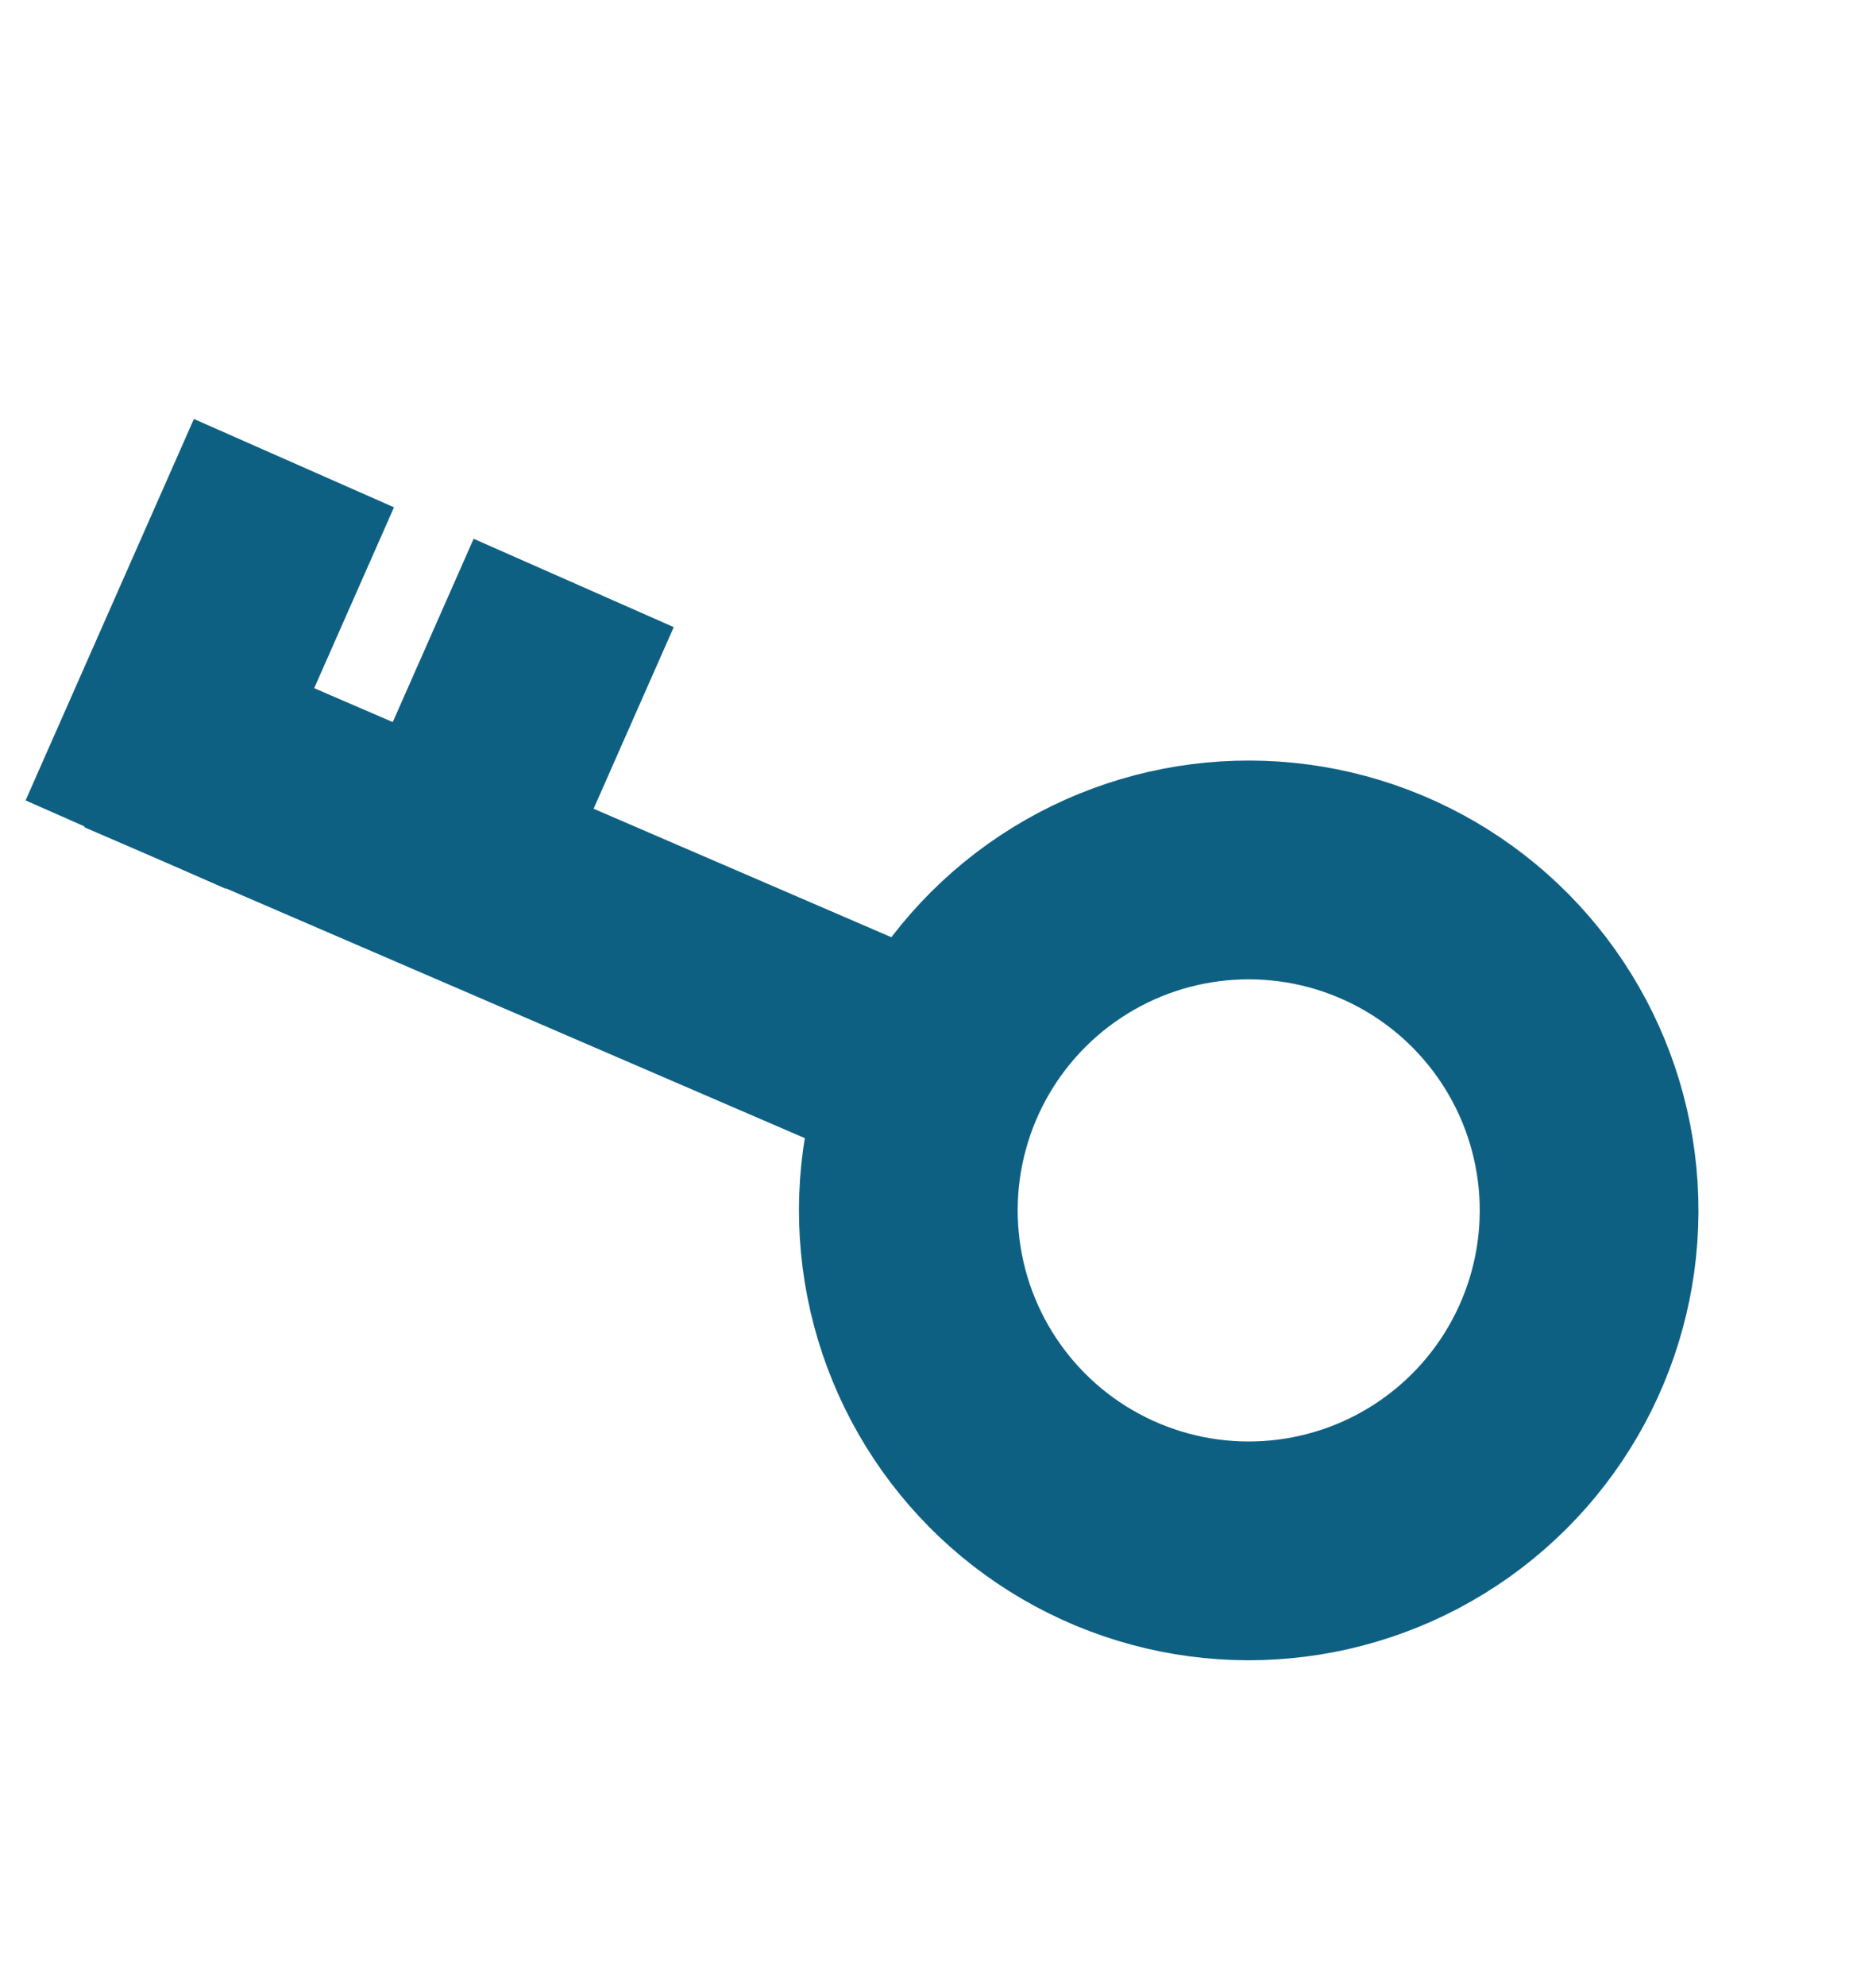
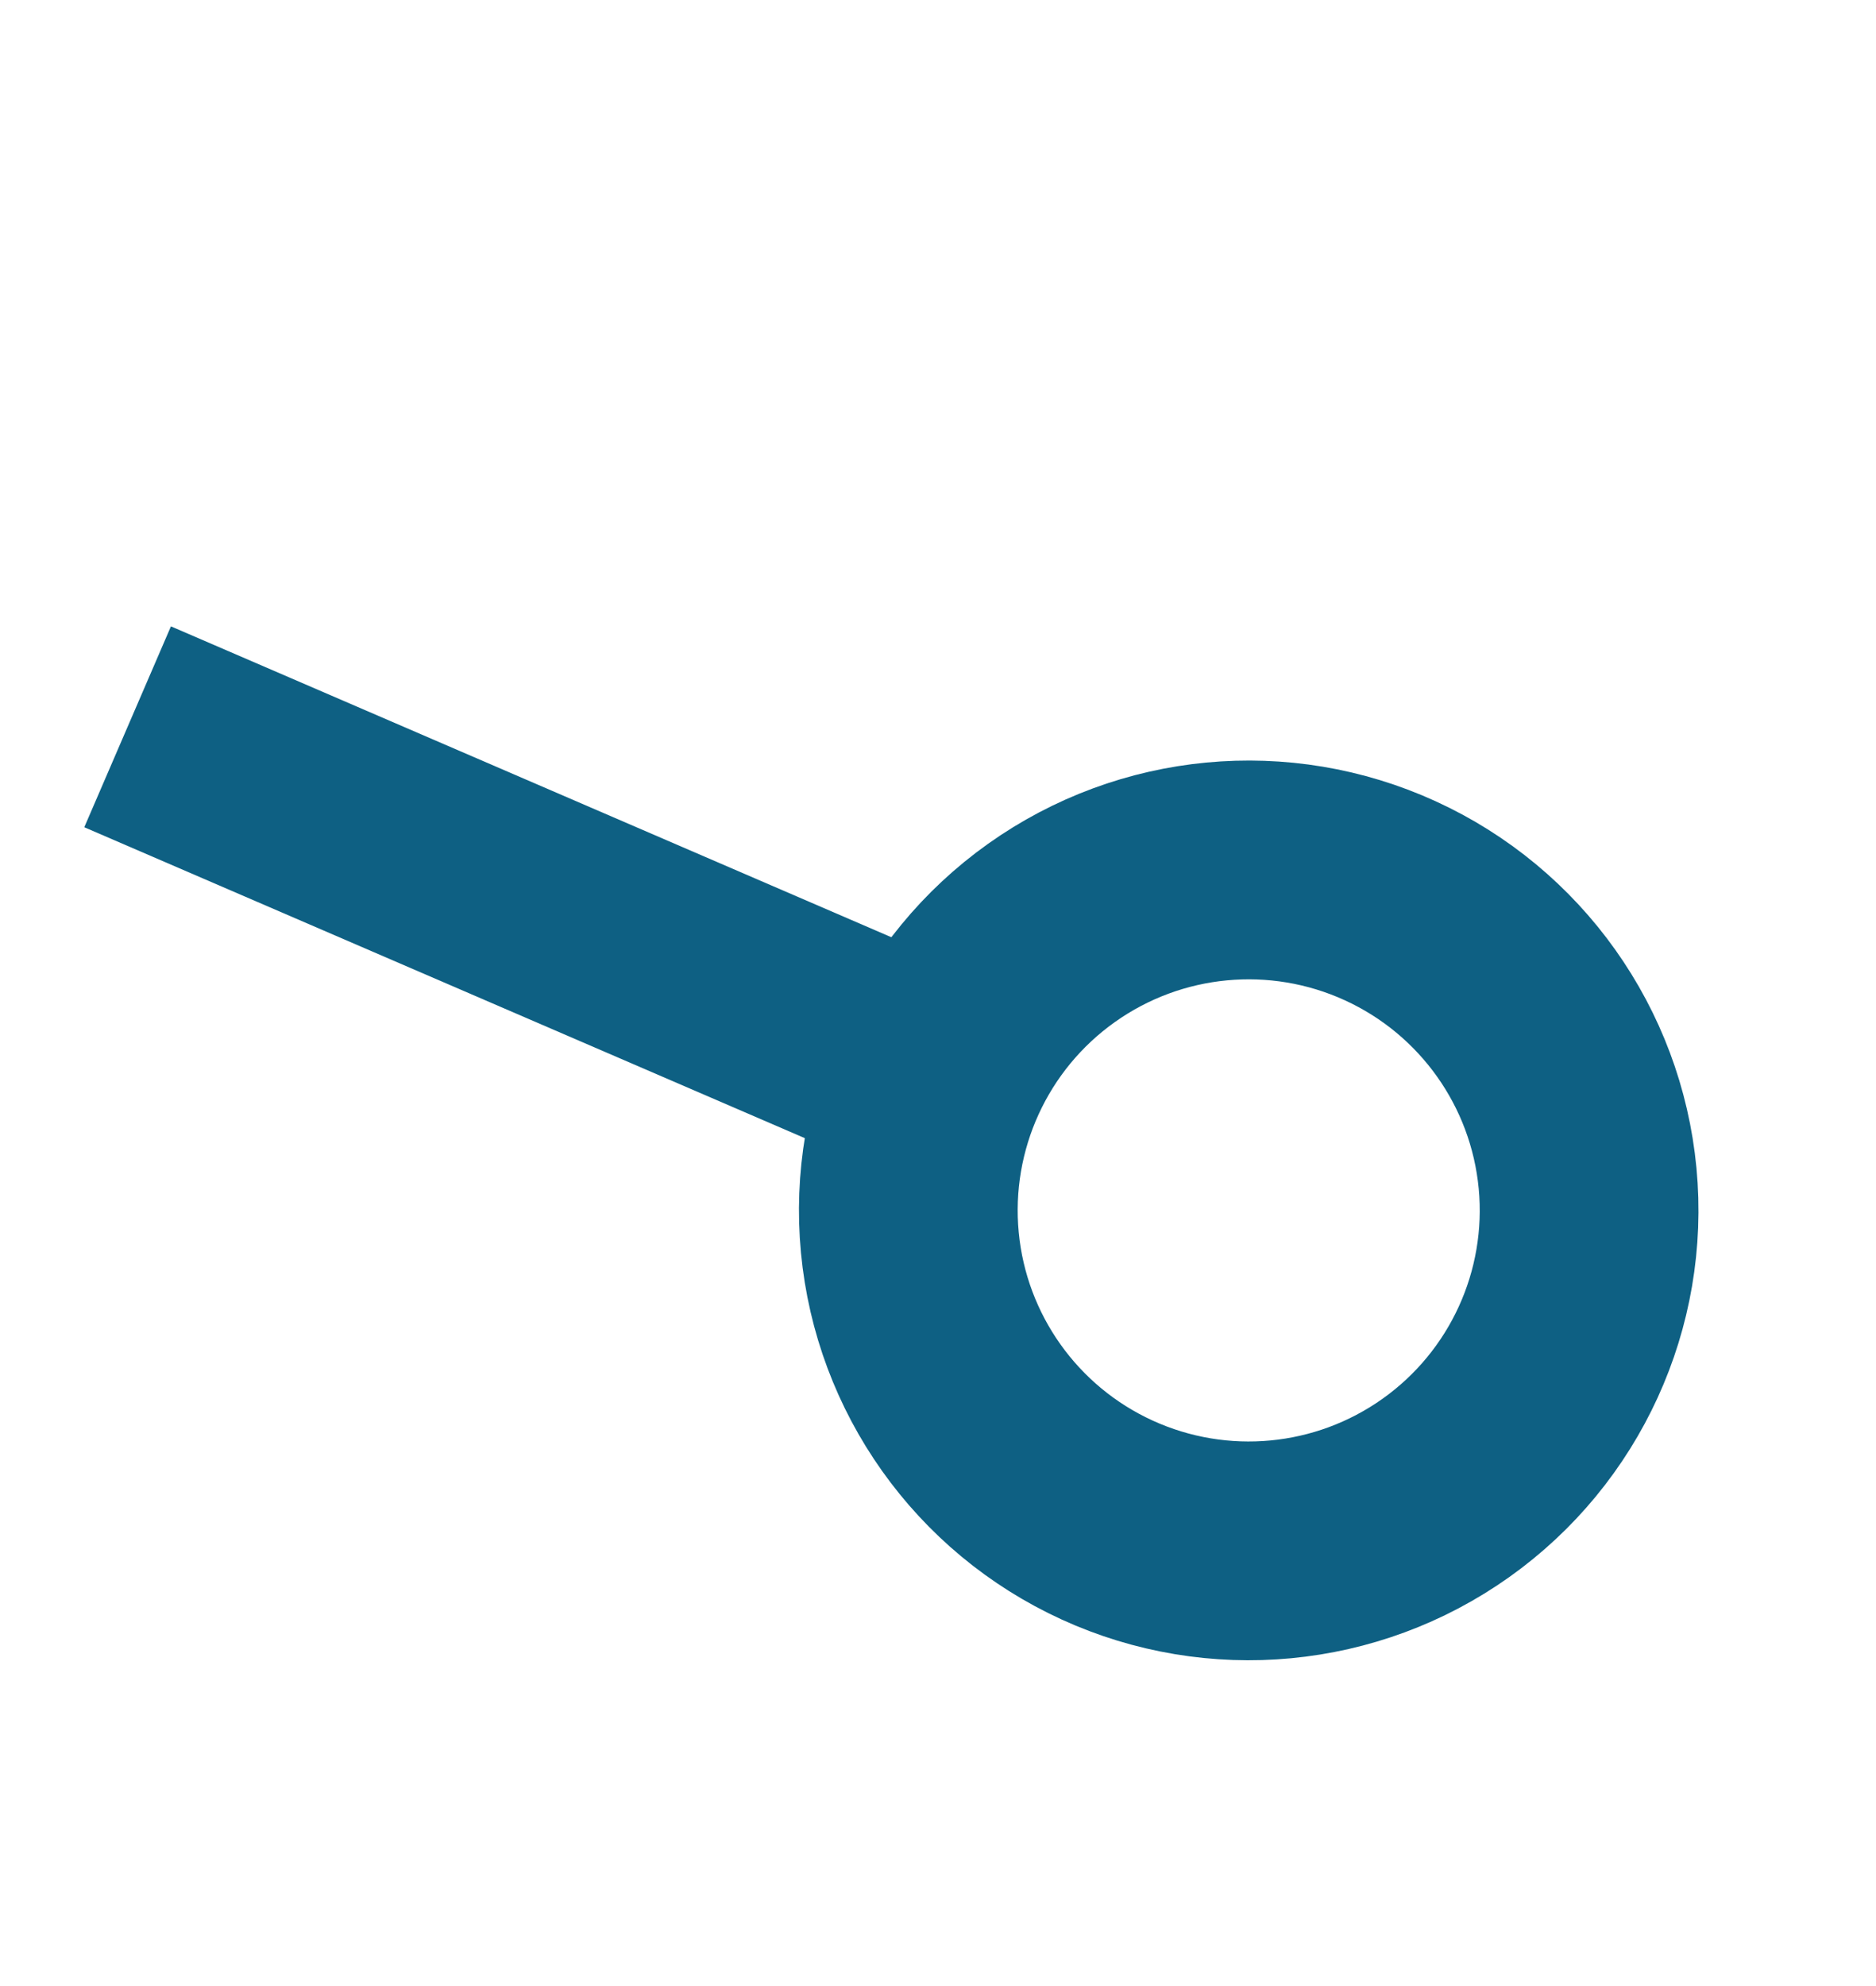
<svg xmlns="http://www.w3.org/2000/svg" width="583" height="617" viewBox="0 0 583 617" fill="none">
  <circle cx="388.059" cy="376.072" r="105.782" transform="rotate(54.584 388.059 376.072)" stroke="#0E6083" stroke-width="67.972" />
  <line x1="308.856" y1="341.95" x2="39.658" y2="225.817" stroke="#0E6083" stroke-width="67.972" />
-   <path d="M91.348 143.897L39.044 262.409" stroke="#0E6083" stroke-width="67.972" />
-   <path d="M178.283 181.122L125.979 299.634" stroke="#0E6083" stroke-width="67.972" />
</svg>